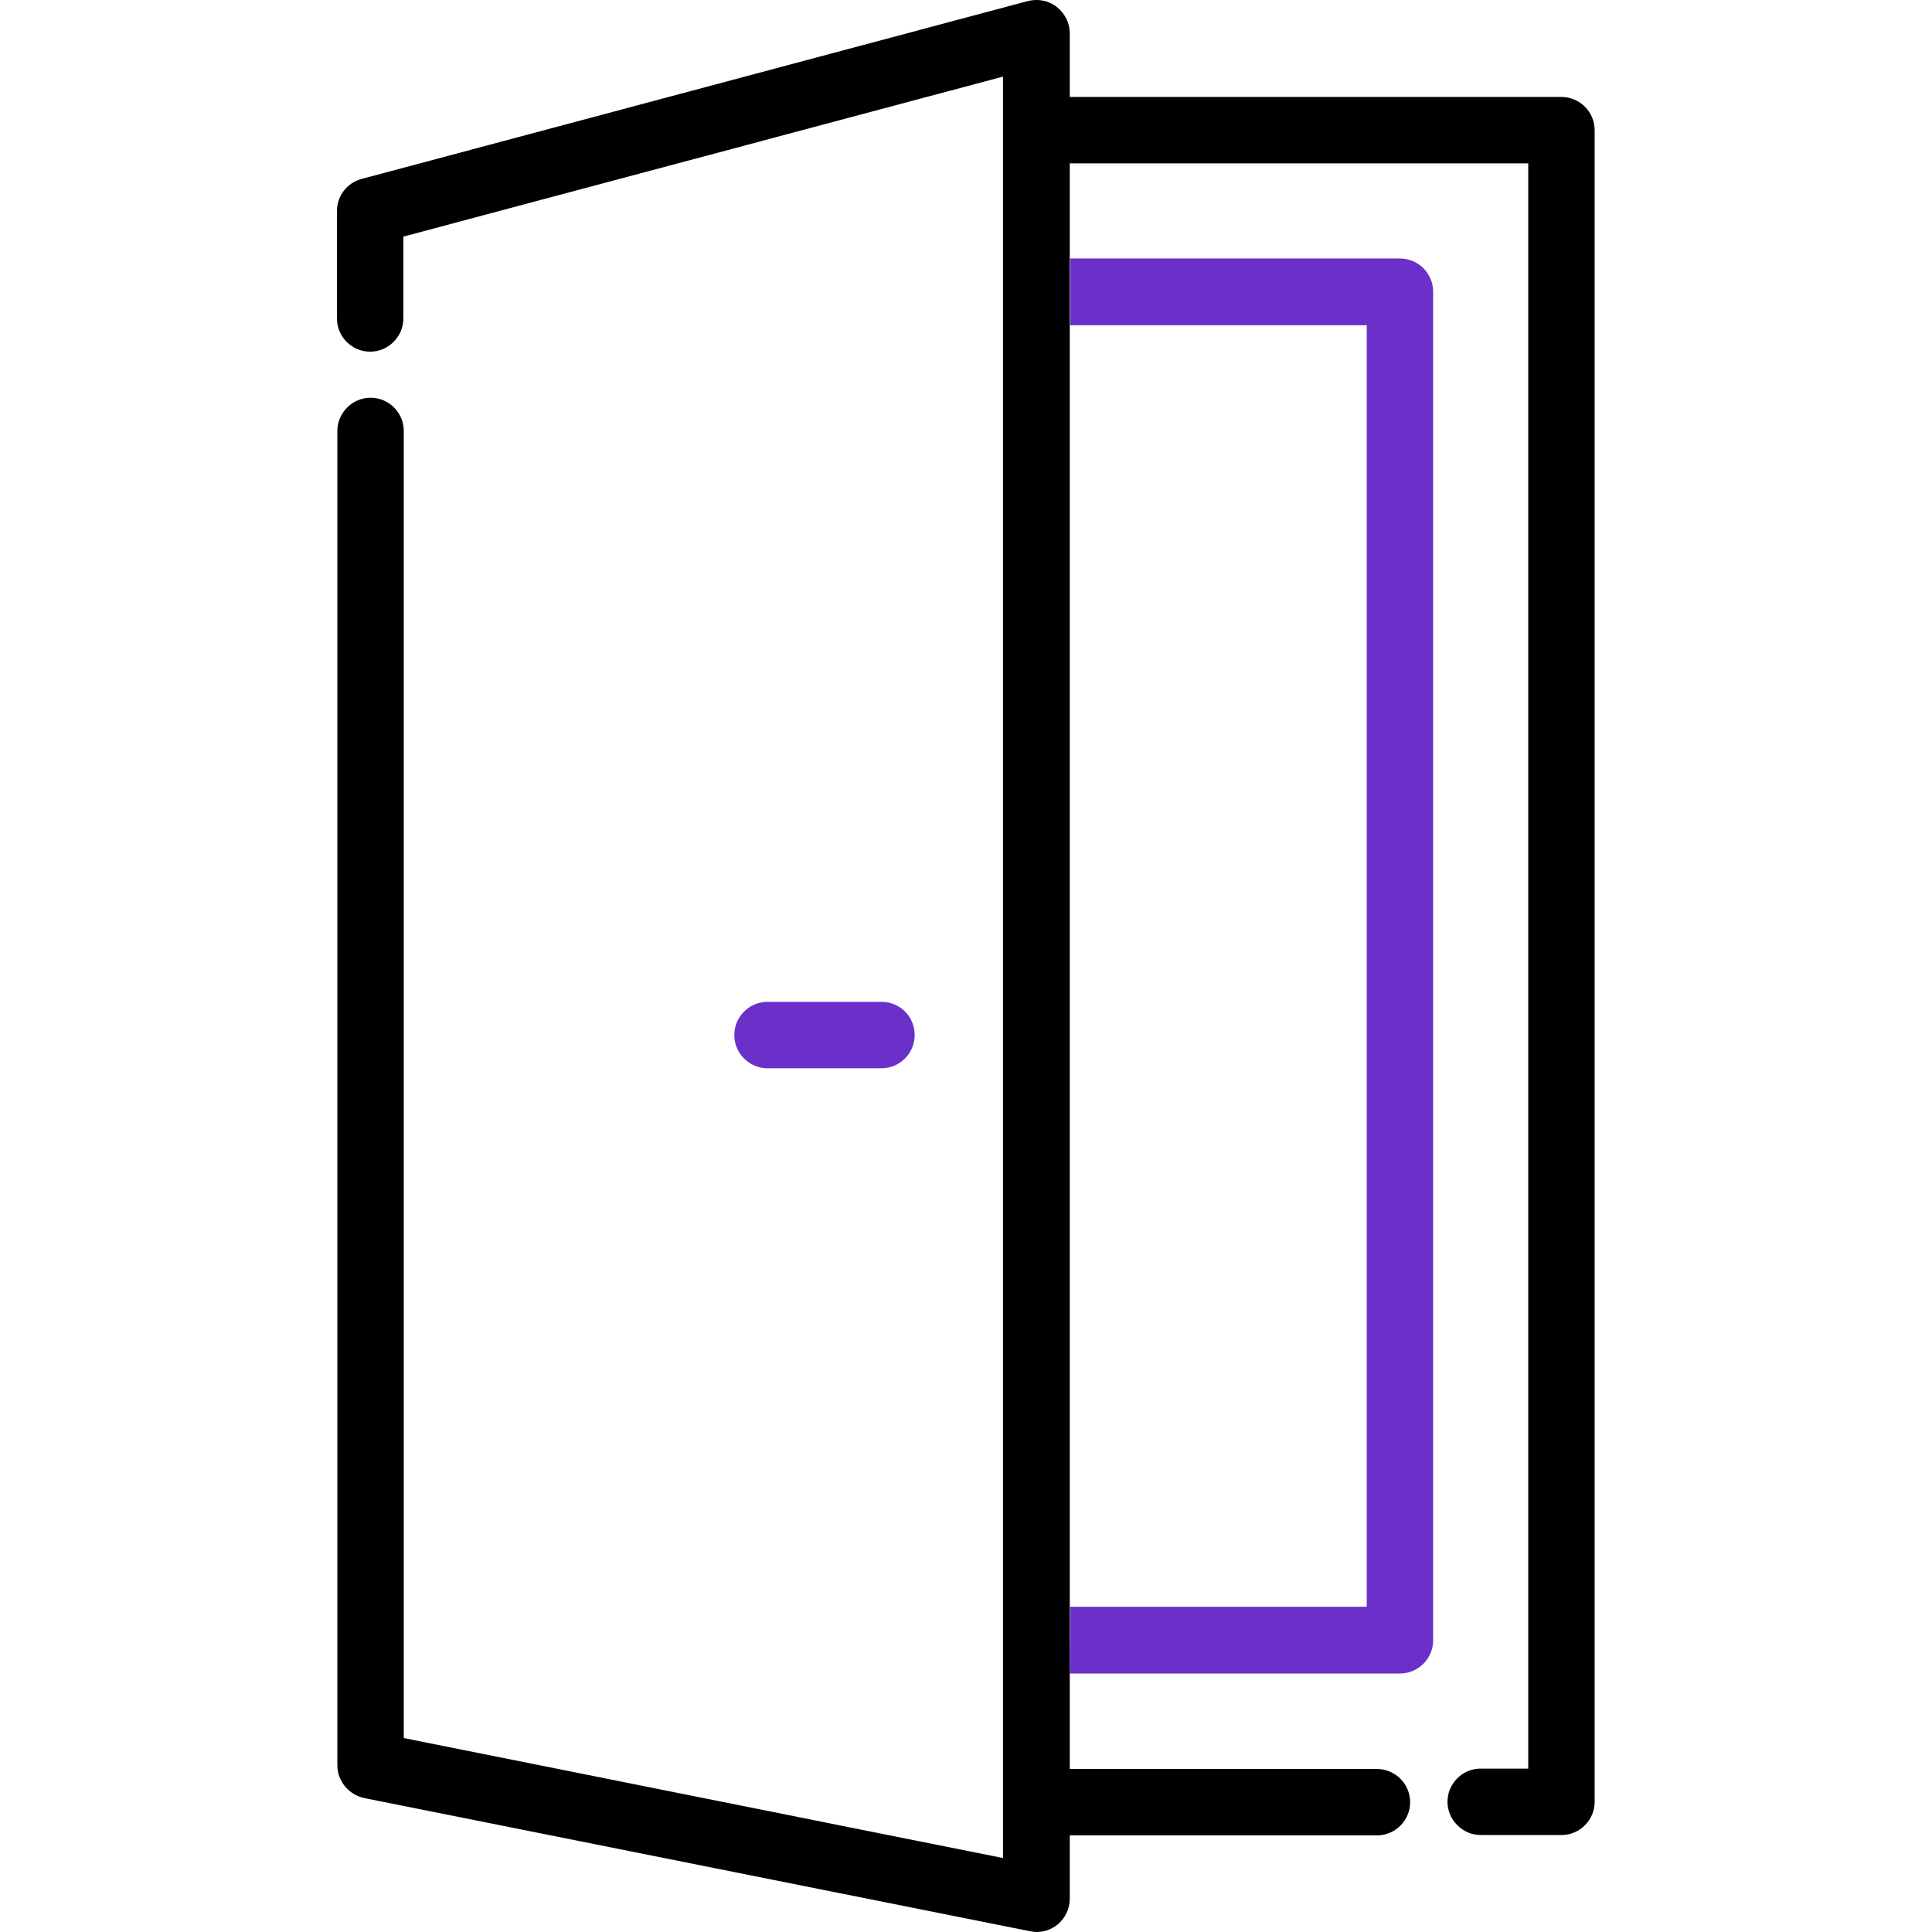
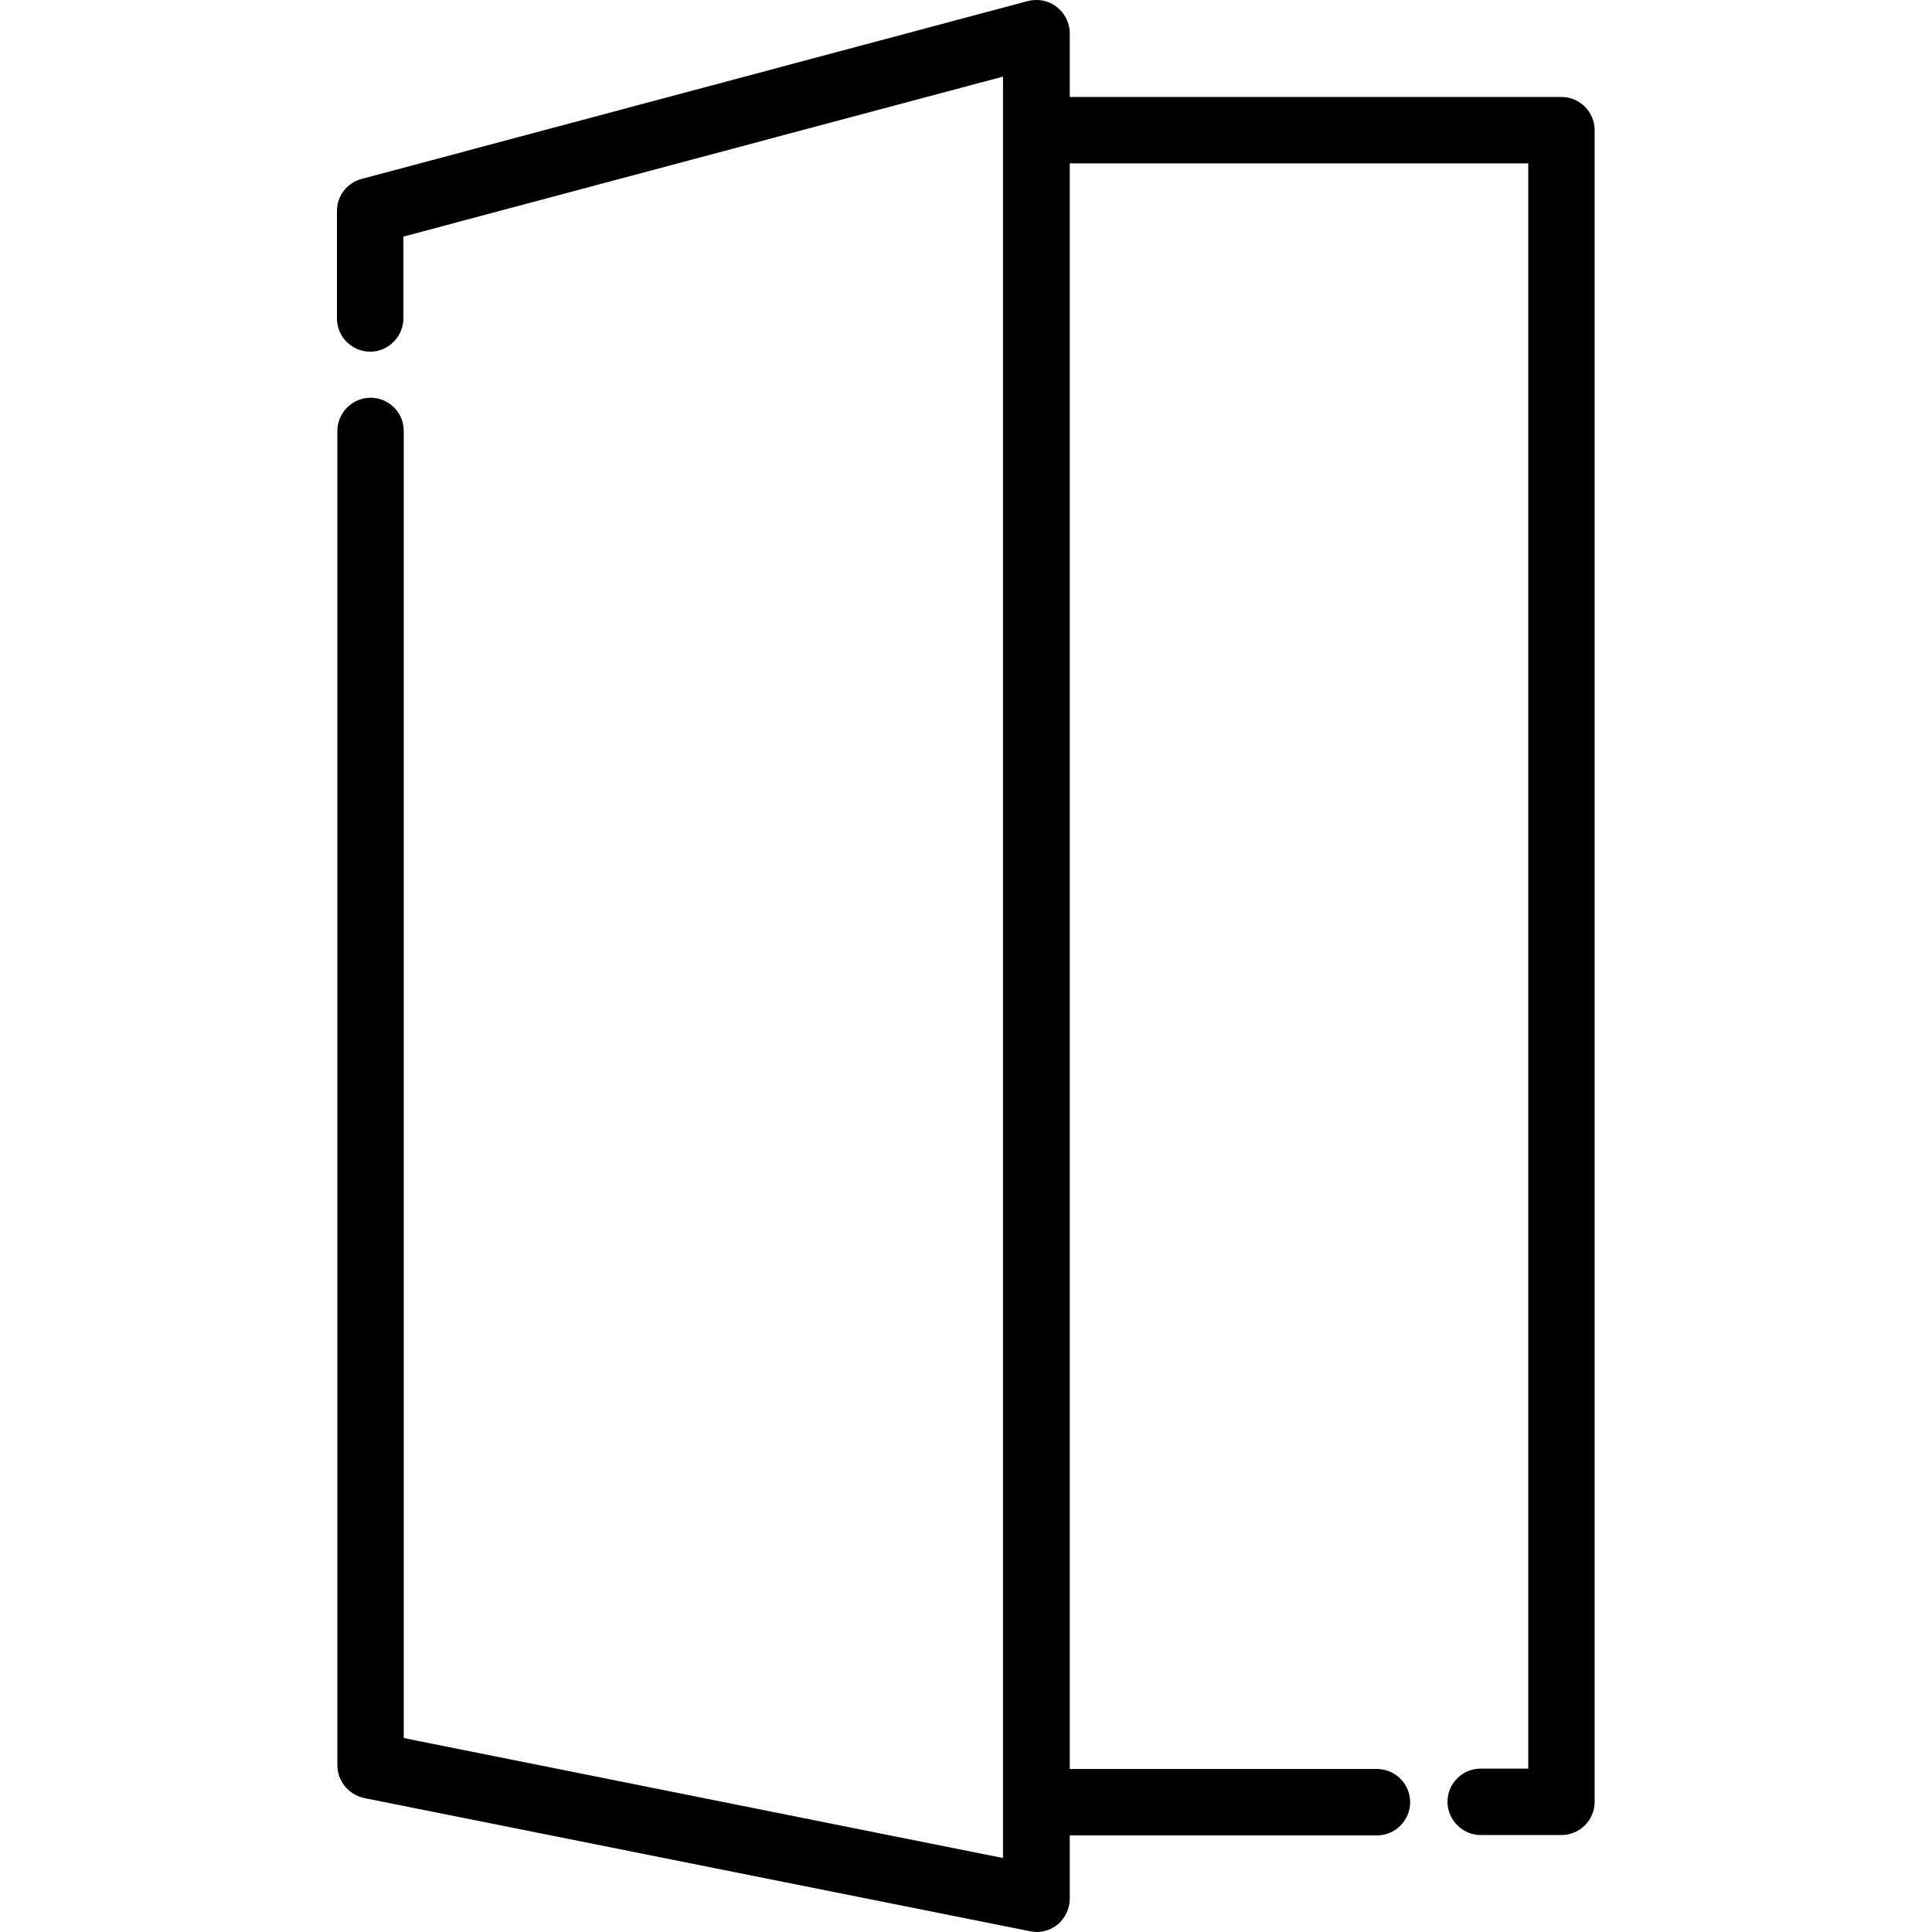
<svg xmlns="http://www.w3.org/2000/svg" version="1.1" id="Capa_1" x="0px" y="0px" viewBox="0 0 512 512" style="enable-background:new 0 0 512 512;" xml:space="preserve">
  <style type="text/css">
	.st0{fill:#6B30C9;}
</style>
  <g>
    <g>
-       <path class="st0" d="M233.6,265.5h-30.2c-4.9,0-8.8,4-8.8,8.8c0,4.9,4,8.8,8.8,8.8h30.2c4.9,0,8.8-4,8.8-8.8    C242.4,269.4,238.5,265.5,233.6,265.5z" />
-     </g>
+       </g>
  </g>
  <g>
    <g>
      <path d="M283.5,43.3H405v425.4h-12.6c-4.9,0-8.8,4-8.8,8.8s4,8.8,8.8,8.8h21.4c4.9,0,8.8-4,8.8-8.8v-443c0-4.9-4-8.8-8.8-8.8    H283.5V8.8c0-2.7-1.3-5.3-3.5-7c-2.2-1.7-5-2.2-7.7-1.5L95.9,47.4c-3.9,1-6.6,4.5-6.6,8.5v28.5c0,4.9,4,8.8,8.8,8.8s8.8-4,8.8-8.8    V62.7l158.9-42.4v472.1L107,460.6V114.2c0-4.9-4-8.8-8.8-8.8s-8.8,4-8.8,8.8v353.6c0,4.2,3,7.8,7.1,8.7L273,511.8    c0.6,0.1,1.2,0.2,1.7,0.2c2,0,4-0.7,5.6-2c2-1.7,3.2-4.2,3.2-6.8v-16.8h81.4c4.9,0,8.8-4,8.8-8.8c0-4.9-4-8.8-8.8-8.8h-81.4V43.3z    " />
-       <path class="st0" d="M283.5,443.5H371c4.9,0,8.8-4,8.8-8.8V77.3c0-4.9-4-8.8-8.8-8.8h-87.4l0,17.7h78.6v339.6h-78.6L283.5,443.5z" />
    </g>
  </g>
</svg>